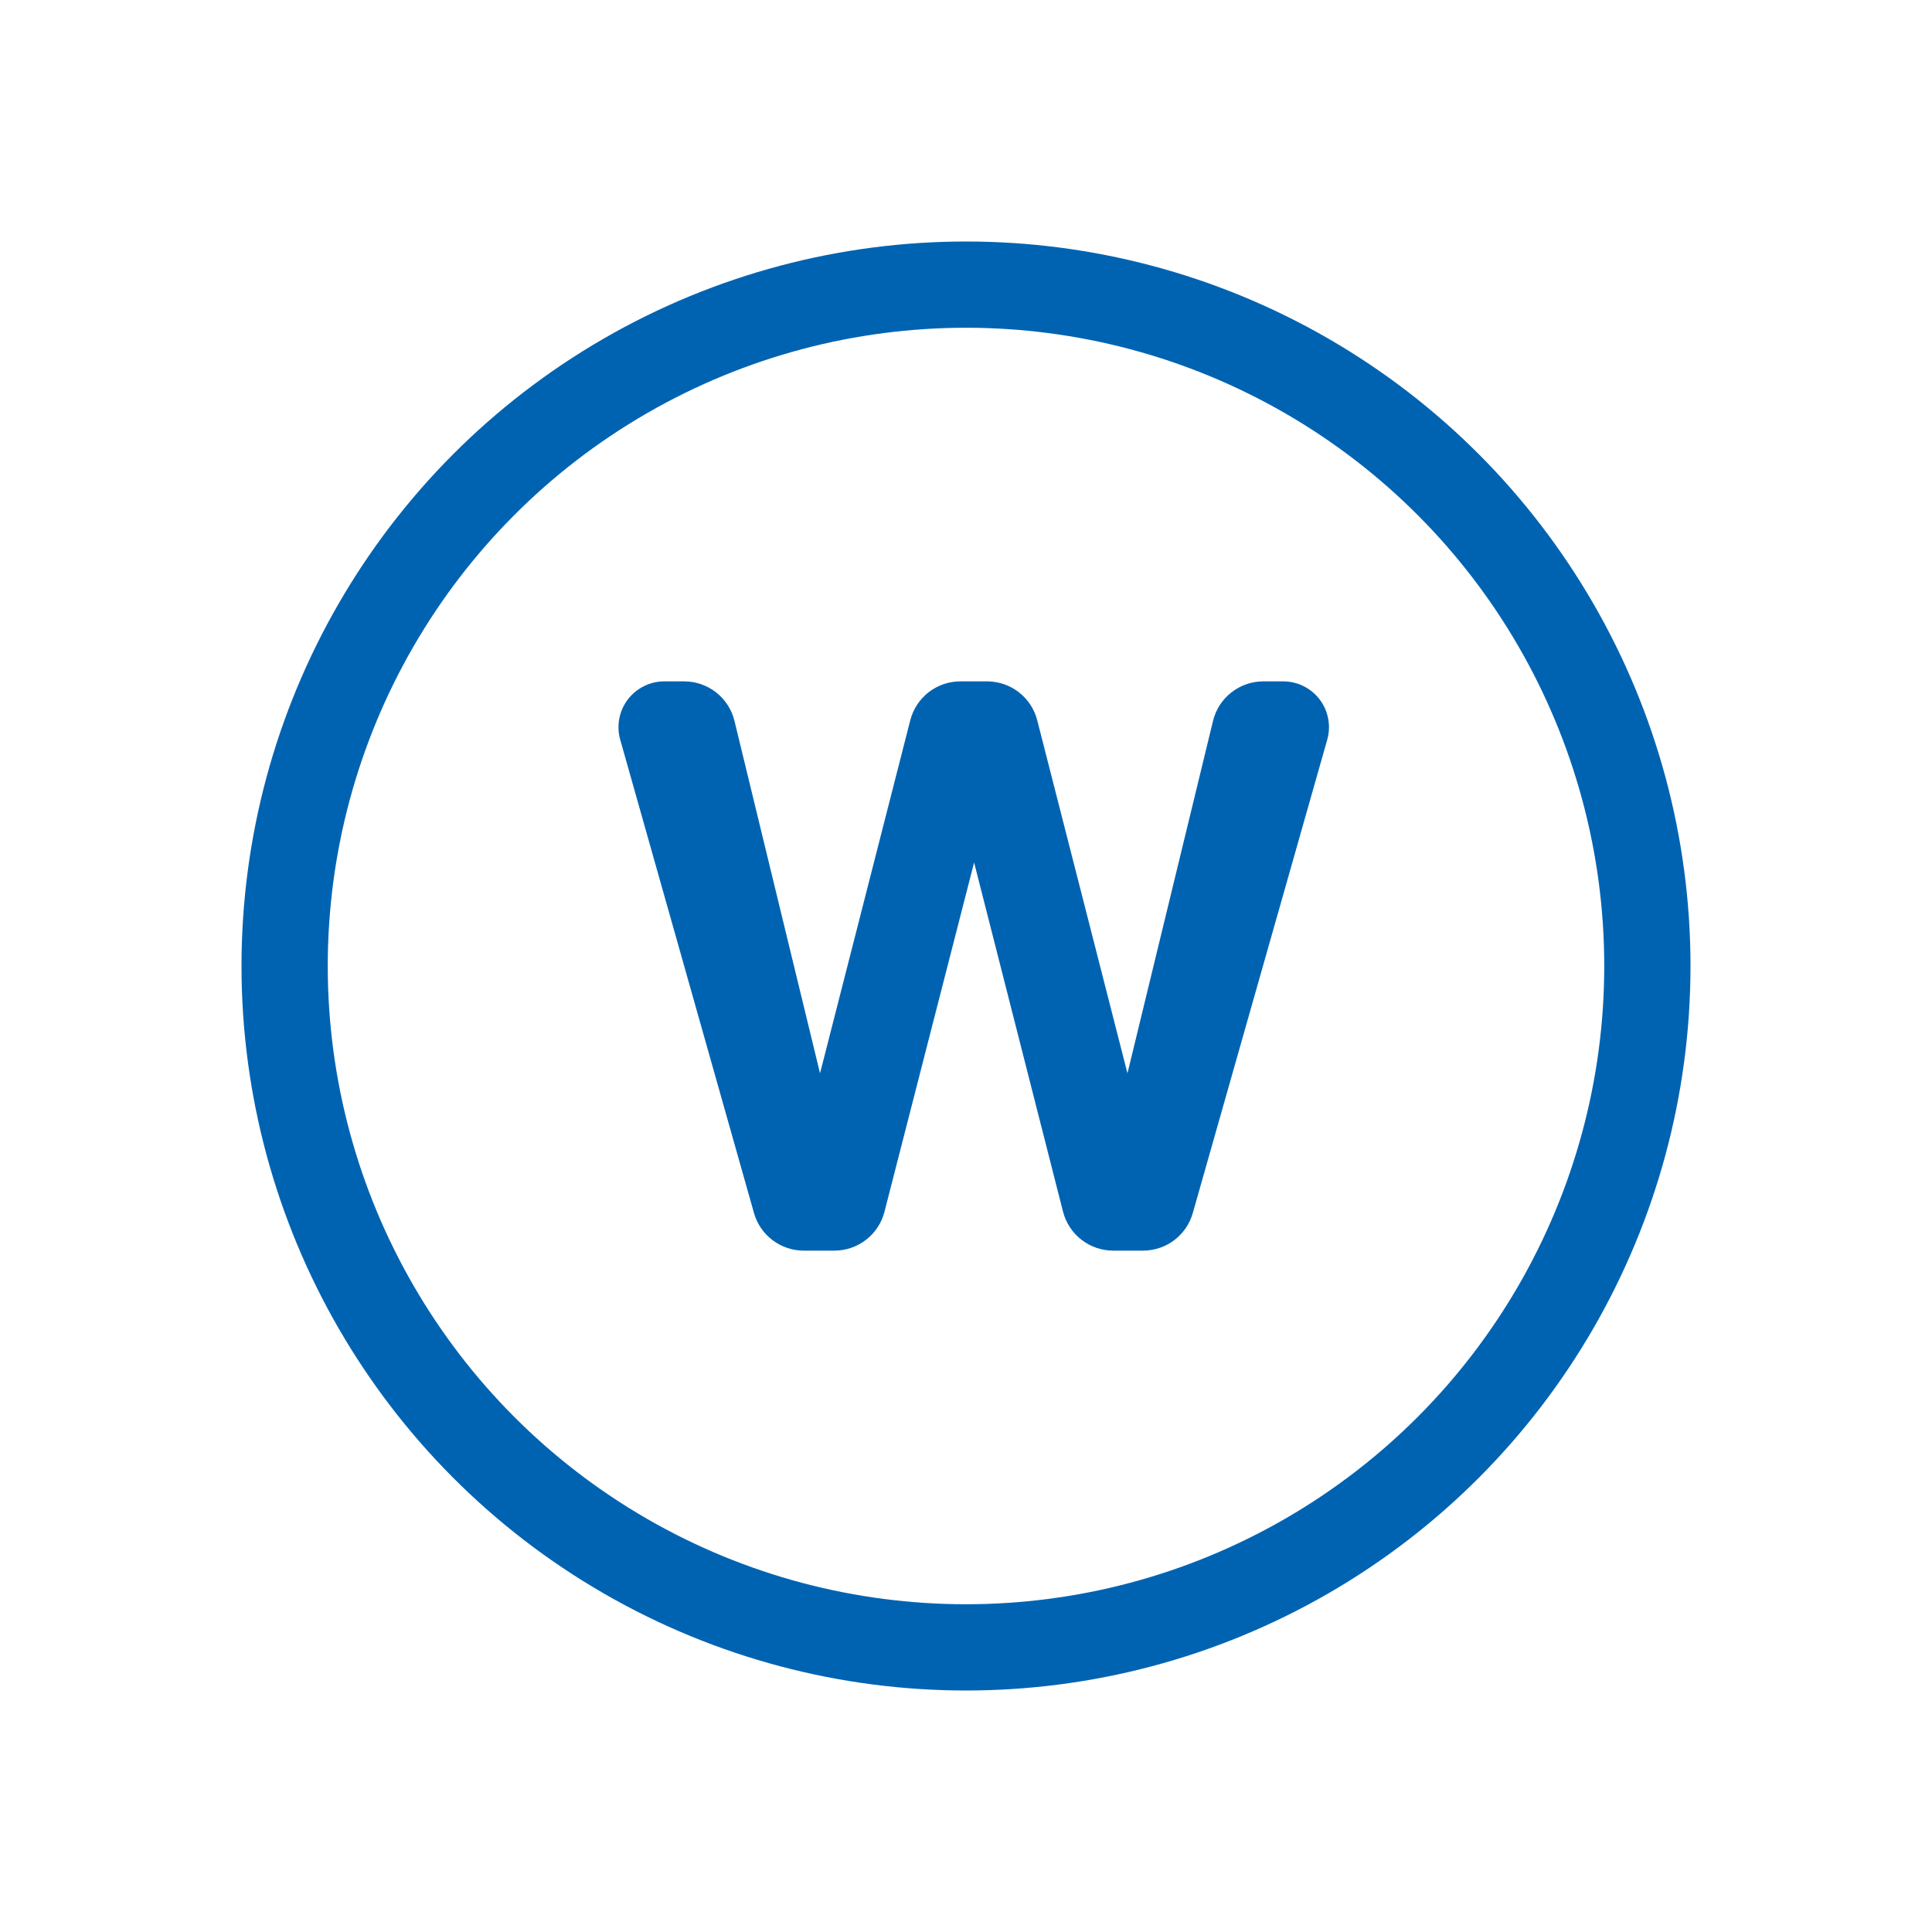
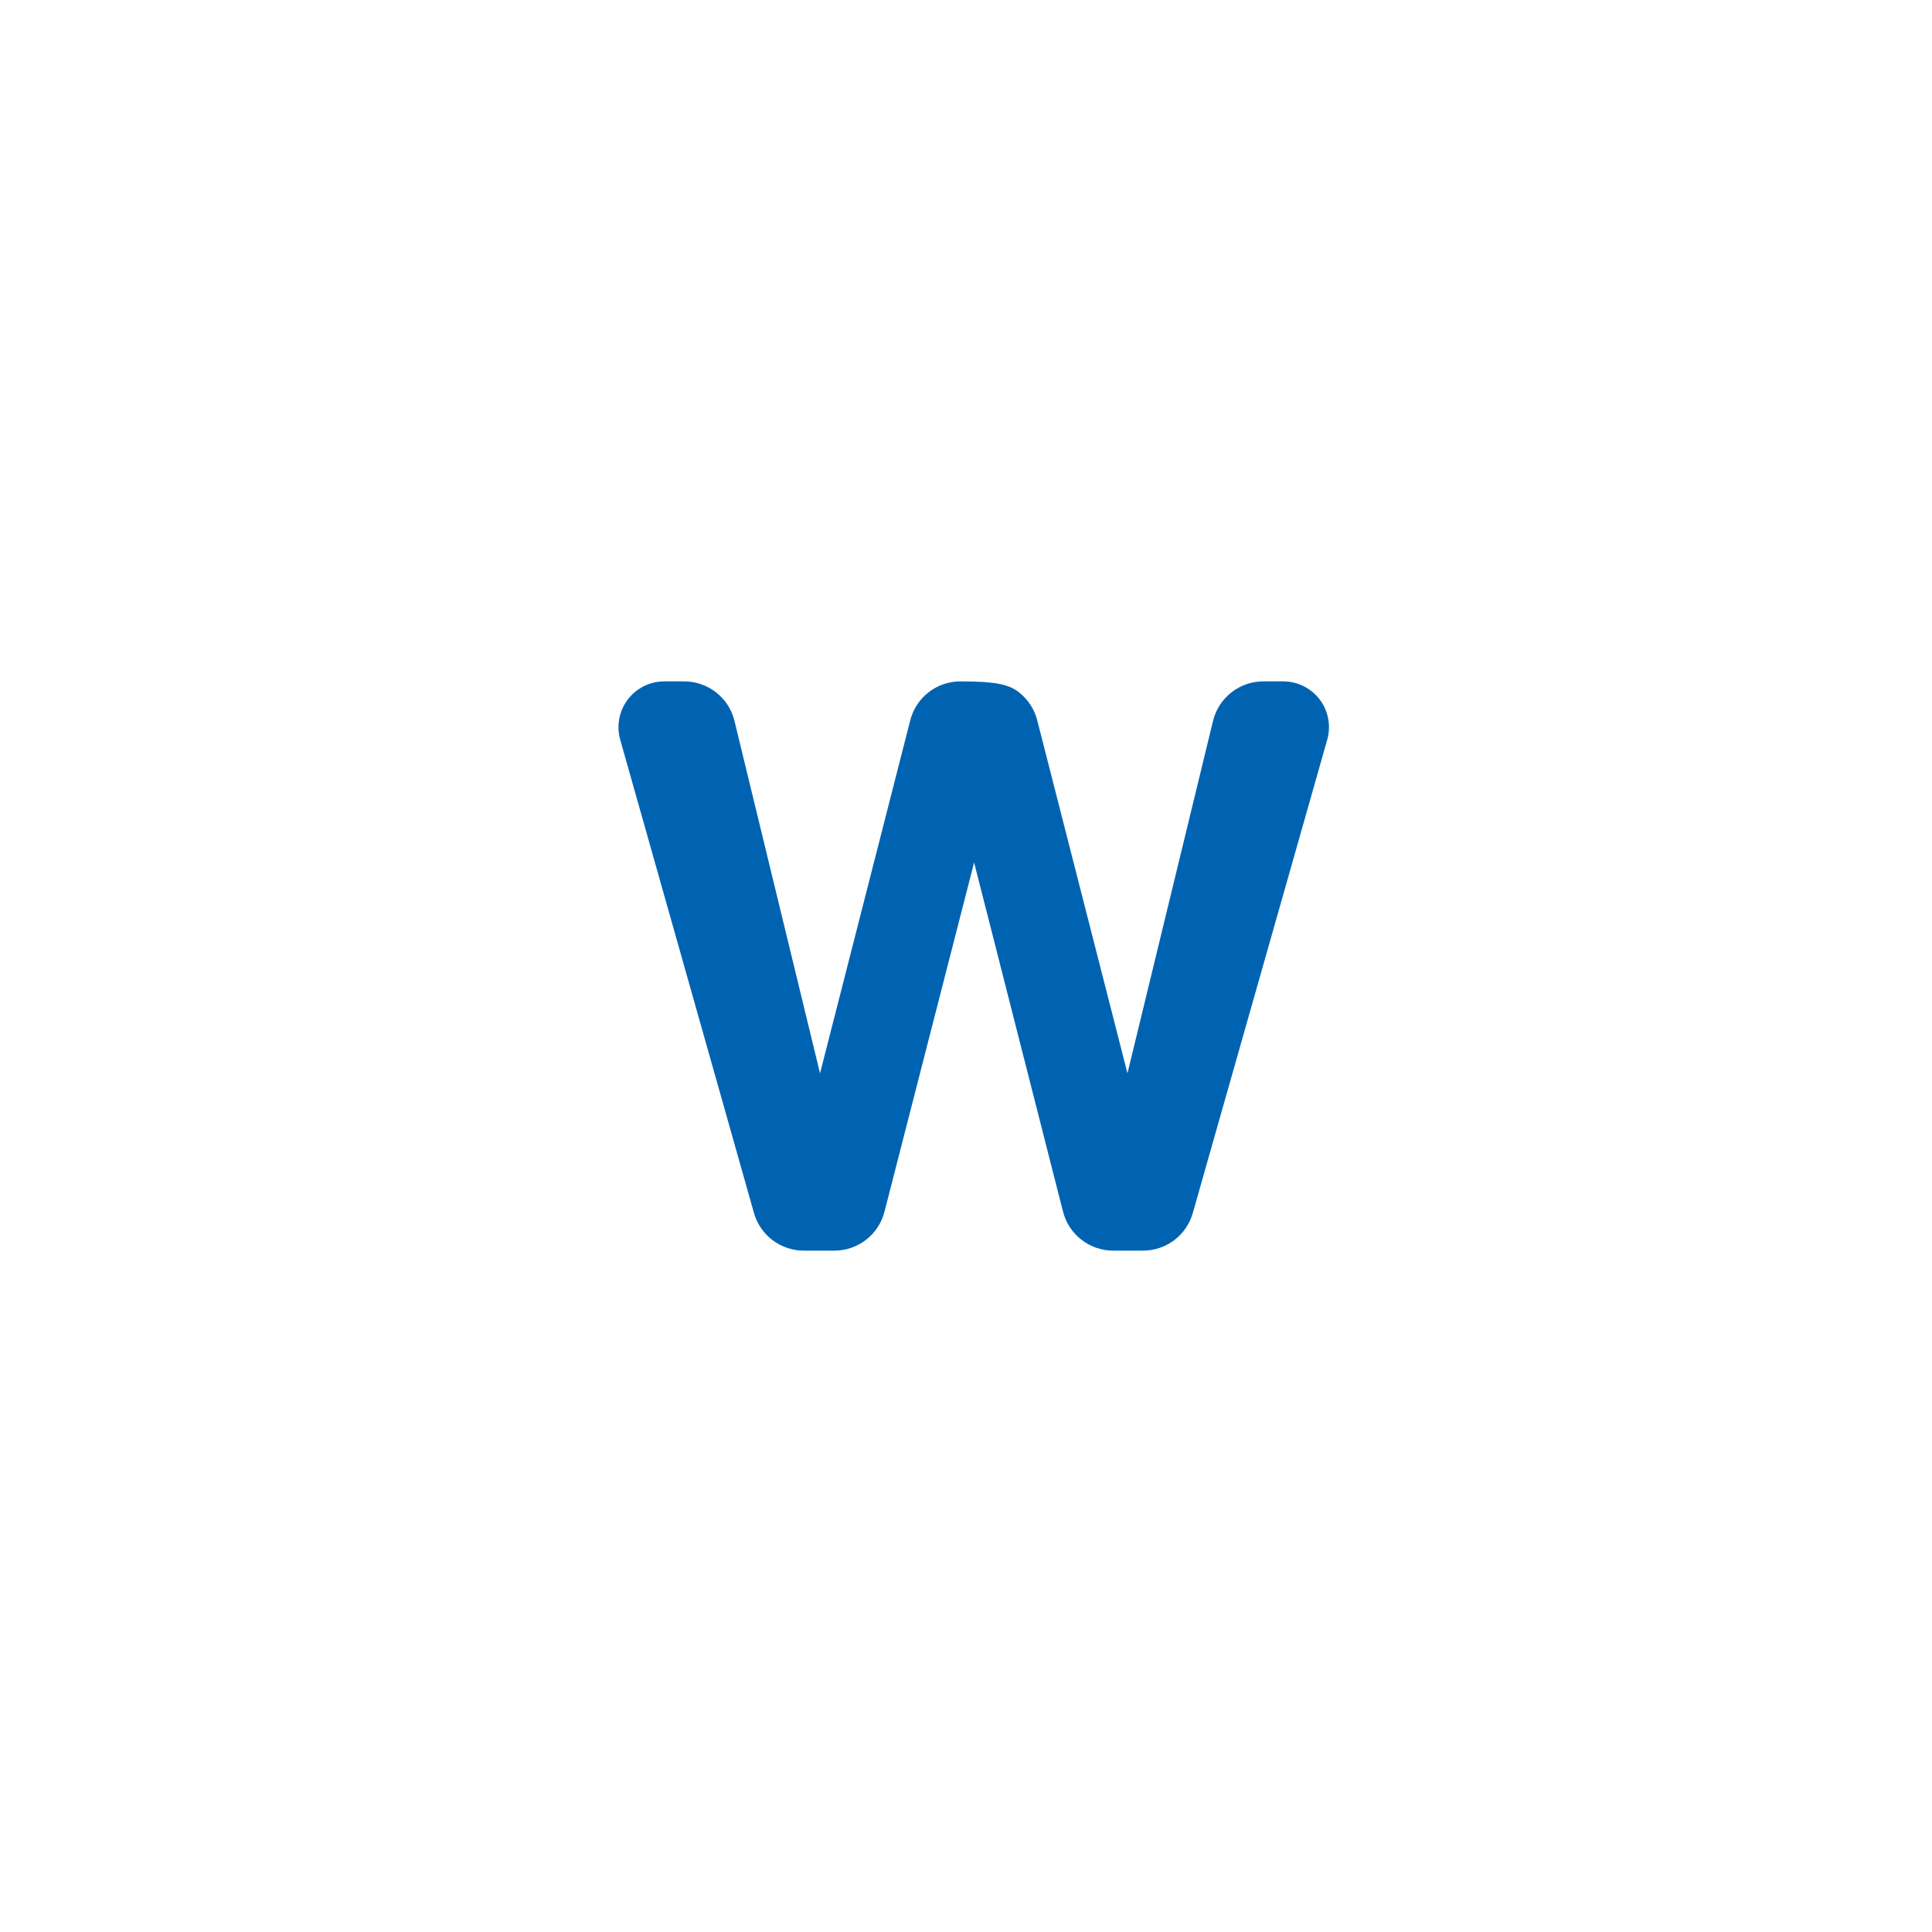
<svg xmlns="http://www.w3.org/2000/svg" width="56" height="56" viewBox="0 0 56 56" fill="none">
-   <path d="M19.832 19.75C20.168 19.75 20.494 19.863 20.759 20.071C21.023 20.279 21.21 20.569 21.289 20.896L23.769 31.11L26.384 20.879C26.466 20.556 26.654 20.27 26.917 20.065C27.18 19.861 27.504 19.75 27.837 19.75H28.612C28.945 19.75 29.269 19.861 29.532 20.065C29.795 20.27 29.983 20.556 30.065 20.879L32.68 31.11L35.16 20.896C35.239 20.569 35.426 20.279 35.691 20.071C35.955 19.863 36.282 19.75 36.618 19.75H37.194C37.399 19.75 37.602 19.797 37.785 19.889C37.969 19.98 38.129 20.113 38.253 20.277C38.377 20.441 38.461 20.631 38.498 20.832C38.536 21.034 38.527 21.242 38.471 21.439L34.574 35.16C34.485 35.474 34.296 35.75 34.036 35.947C33.775 36.144 33.458 36.25 33.131 36.25H32.266C31.933 36.25 31.609 36.139 31.346 35.934C31.082 35.73 30.895 35.444 30.812 35.12L28.235 25L25.637 35.123C25.555 35.445 25.367 35.731 25.104 35.935C24.841 36.139 24.518 36.25 24.185 36.25H23.297C22.97 36.25 22.652 36.143 22.392 35.946C22.131 35.749 21.942 35.472 21.854 35.158L17.977 21.439C17.921 21.241 17.912 21.034 17.95 20.832C17.988 20.63 18.072 20.44 18.196 20.276C18.32 20.113 18.48 19.98 18.664 19.889C18.848 19.797 19.05 19.75 19.256 19.75H19.832Z" fill="#0063B2" />
-   <circle cx="28" cy="28" r="19.75" stroke="#0063B2" stroke-width="2.5" />
+   <path d="M19.832 19.75C20.168 19.75 20.494 19.863 20.759 20.071C21.023 20.279 21.21 20.569 21.289 20.896L23.769 31.11L26.384 20.879C26.466 20.556 26.654 20.27 26.917 20.065C27.18 19.861 27.504 19.75 27.837 19.75C28.945 19.75 29.269 19.861 29.532 20.065C29.795 20.27 29.983 20.556 30.065 20.879L32.68 31.11L35.16 20.896C35.239 20.569 35.426 20.279 35.691 20.071C35.955 19.863 36.282 19.75 36.618 19.75H37.194C37.399 19.75 37.602 19.797 37.785 19.889C37.969 19.98 38.129 20.113 38.253 20.277C38.377 20.441 38.461 20.631 38.498 20.832C38.536 21.034 38.527 21.242 38.471 21.439L34.574 35.16C34.485 35.474 34.296 35.75 34.036 35.947C33.775 36.144 33.458 36.25 33.131 36.25H32.266C31.933 36.25 31.609 36.139 31.346 35.934C31.082 35.73 30.895 35.444 30.812 35.12L28.235 25L25.637 35.123C25.555 35.445 25.367 35.731 25.104 35.935C24.841 36.139 24.518 36.25 24.185 36.25H23.297C22.97 36.25 22.652 36.143 22.392 35.946C22.131 35.749 21.942 35.472 21.854 35.158L17.977 21.439C17.921 21.241 17.912 21.034 17.95 20.832C17.988 20.63 18.072 20.44 18.196 20.276C18.32 20.113 18.48 19.98 18.664 19.889C18.848 19.797 19.05 19.75 19.256 19.75H19.832Z" fill="#0063B2" />
</svg>